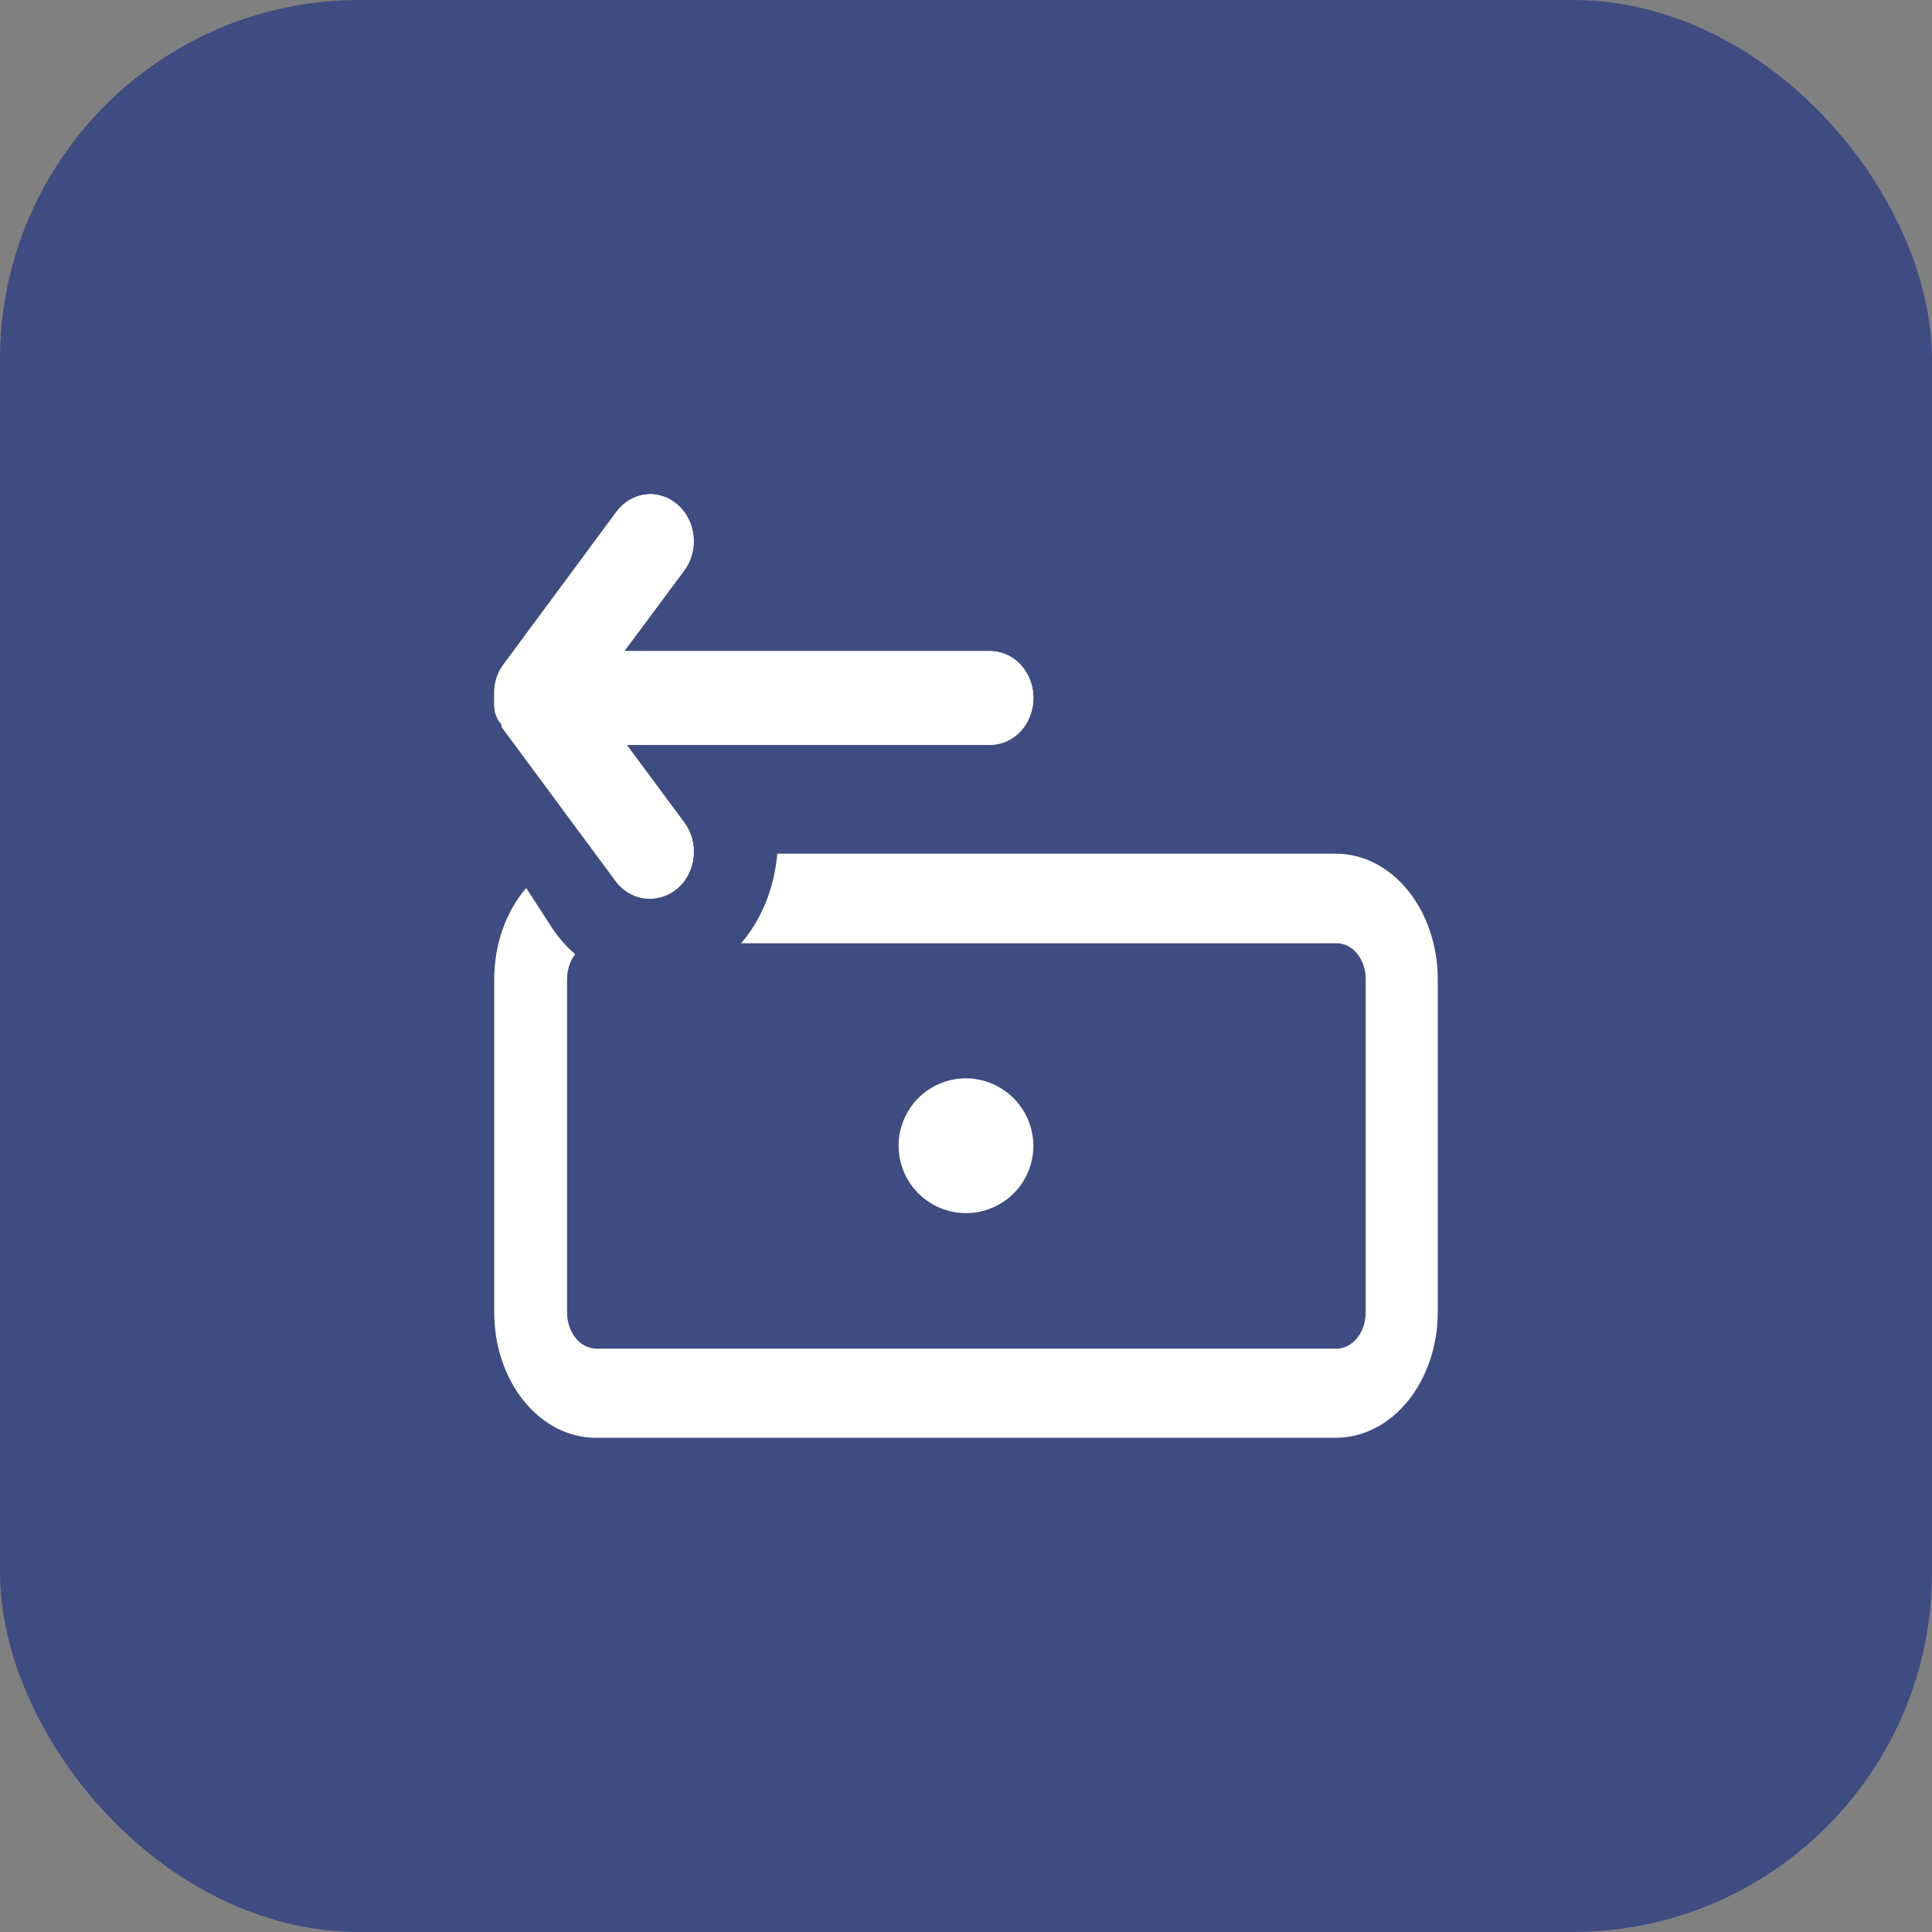
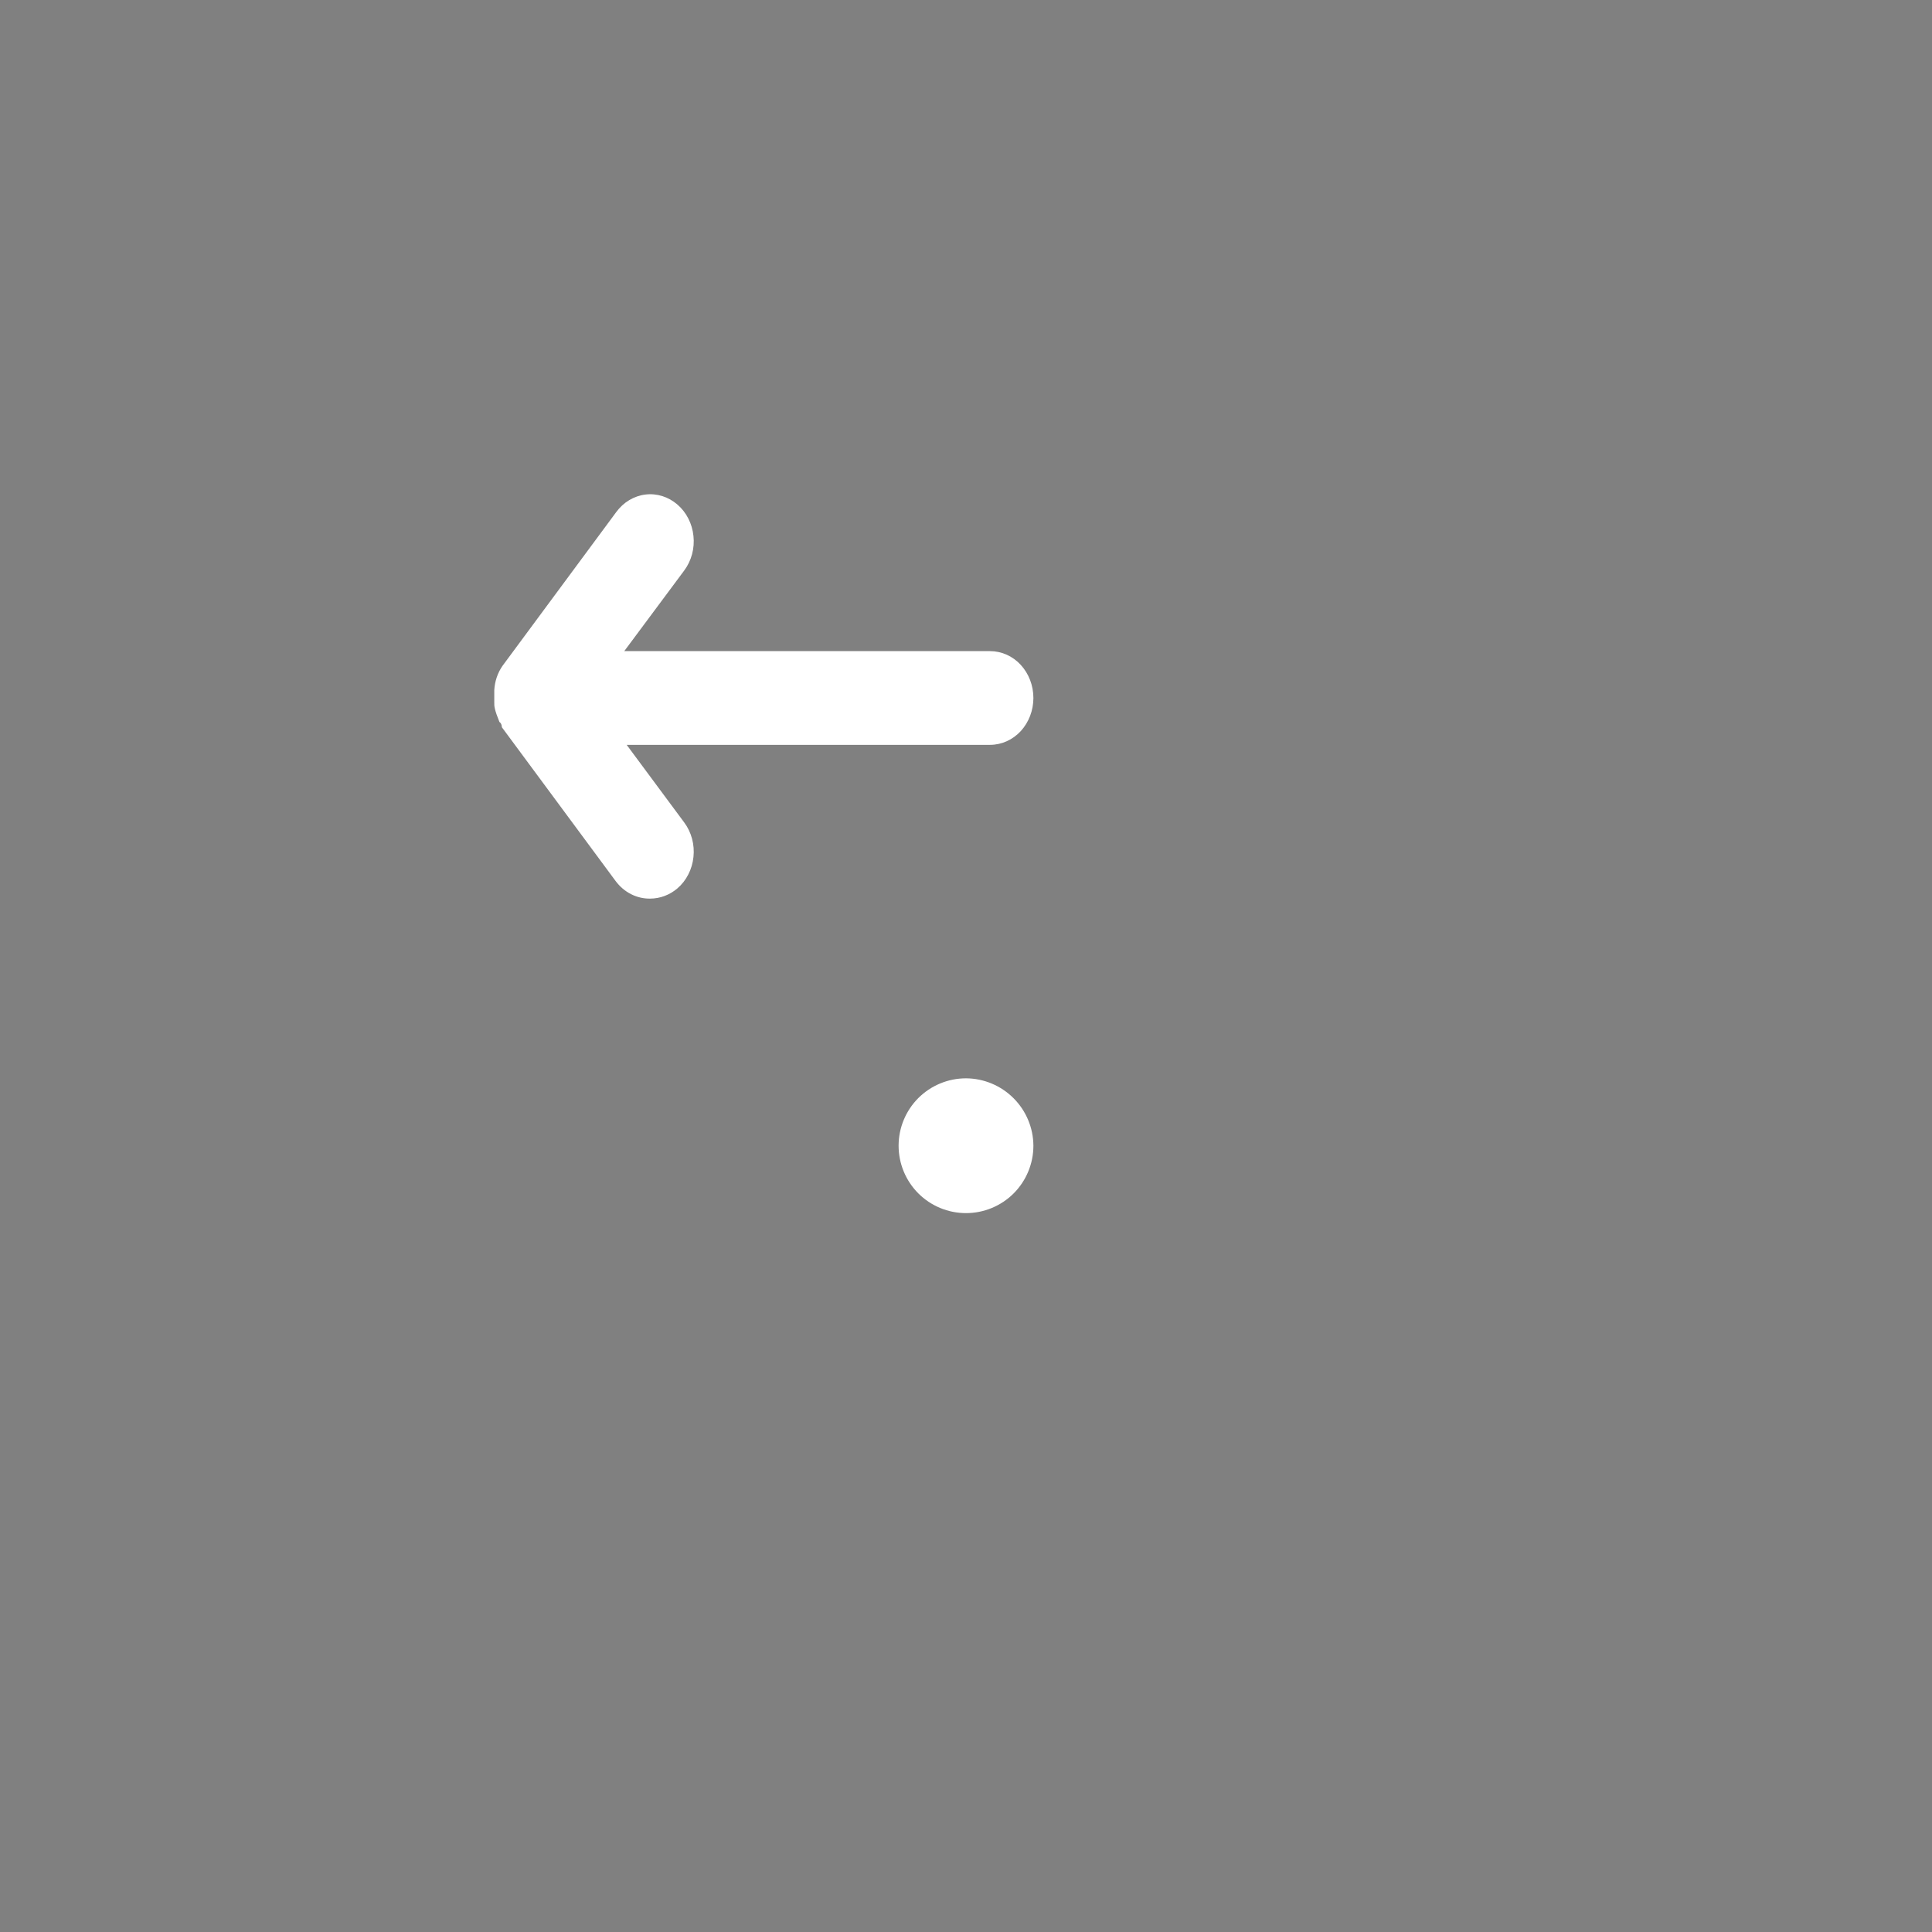
<svg xmlns="http://www.w3.org/2000/svg" width="43" height="43" viewBox="0 0 43 43" fill="none">
  <rect x="0" y="0" width="43" height="43" fill="#808080" stroke="none" />
-   <rect width="43" height="43" rx="8" fill="#3F4C81" />
  <path d="M21.5 24C21.897 24.002 22.277 24.161 22.558 24.442C22.839 24.723 22.998 25.103 23 25.5C23 25.898 22.842 26.279 22.561 26.561C22.279 26.842 21.898 27 21.5 27C21.102 27 20.721 26.842 20.439 26.561C20.158 26.279 20 25.898 20 25.5C20 25.102 20.158 24.721 20.439 24.439C20.721 24.158 21.102 24 21.5 24Z" fill="white" />
-   <path d="M12.802 21.237C12.687 21.386 12.622 21.583 12.621 21.789V29.211C12.621 29.423 12.689 29.627 12.809 29.777C12.93 29.928 13.093 30.014 13.265 30.017H29.744C29.917 30.017 30.083 29.932 30.205 29.781C30.327 29.63 30.396 29.425 30.396 29.211V21.789C30.396 21.683 30.379 21.579 30.346 21.482C30.313 21.385 30.265 21.297 30.204 21.223C30.144 21.149 30.072 21.09 29.993 21.051C29.914 21.012 29.829 20.992 29.744 20.994H16.494C16.948 20.471 17.235 19.763 17.3 19L29.735 19C30.334 19 30.909 19.294 31.334 19.816C31.758 20.339 31.998 21.048 32 21.789V29.211C31.998 29.952 31.758 30.661 31.334 31.184C30.909 31.706 30.334 32 29.735 32H13.256C12.658 32 12.084 31.706 11.661 31.183C11.238 30.66 11 29.951 11 29.211V21.789C11 21.409 11.064 21.033 11.186 20.685C11.309 20.337 11.488 20.023 11.712 19.764L12.295 20.665C12.443 20.883 12.613 21.075 12.802 21.237Z" fill="white" />
-   <path d="M11.001 15.635C11.001 15.635 11.001 15.593 11.001 15.576C11 15.563 11 15.549 11.001 15.535C11.001 15.535 11.001 15.535 11.001 15.476C11.001 15.418 11.001 15.401 11.001 15.36C11.012 15.163 11.076 14.974 11.186 14.817L13.717 11.395C13.796 11.288 13.893 11.198 14.005 11.131C14.116 11.065 14.238 11.022 14.364 11.007C14.49 10.991 14.618 11.003 14.74 11.041C14.862 11.079 14.976 11.143 15.075 11.228C15.175 11.314 15.258 11.419 15.319 11.539C15.381 11.659 15.42 11.792 15.434 11.928C15.449 12.065 15.438 12.203 15.403 12.335C15.367 12.467 15.309 12.59 15.229 12.697L13.894 14.492H22.035C22.291 14.492 22.537 14.601 22.718 14.797C22.898 14.993 23 15.258 23 15.535C23 15.812 22.898 16.077 22.718 16.273C22.537 16.468 22.291 16.578 22.035 16.578H13.948L15.229 18.306C15.309 18.413 15.367 18.536 15.403 18.668C15.438 18.8 15.449 18.938 15.434 19.075C15.42 19.211 15.381 19.343 15.319 19.463C15.258 19.583 15.175 19.689 15.075 19.774C14.903 19.92 14.691 19.999 14.473 20C14.325 20.003 14.179 19.969 14.045 19.901C13.911 19.833 13.794 19.733 13.701 19.608L11.17 16.186C11.17 16.186 11.17 16.102 11.116 16.069C11.079 16.009 11.048 15.944 11.024 15.877C11.006 15.798 10.998 15.716 11.001 15.635Z" fill="white" />
-   <path d="M11.001 15.635C11.001 15.635 11.001 15.593 11.001 15.576C11 15.563 11 15.549 11.001 15.535C11.001 15.535 11.001 15.535 11.001 15.476C11.001 15.418 11.001 15.401 11.001 15.36C11.012 15.163 11.076 14.974 11.186 14.817L13.717 11.395C13.796 11.288 13.893 11.198 14.005 11.131C14.116 11.065 14.238 11.022 14.364 11.007C14.49 10.991 14.618 11.003 14.74 11.041C14.862 11.079 14.976 11.143 15.075 11.228C15.175 11.314 15.258 11.419 15.319 11.539C15.381 11.659 15.42 11.792 15.434 11.928C15.449 12.065 15.438 12.203 15.403 12.335C15.367 12.467 15.309 12.59 15.229 12.697L13.894 14.492H22.035C22.291 14.492 22.537 14.601 22.718 14.797C22.898 14.993 23 15.258 23 15.535C23 15.812 22.898 16.077 22.718 16.273C22.537 16.468 22.291 16.578 22.035 16.578H13.948L15.229 18.306C15.309 18.413 15.367 18.536 15.403 18.668C15.438 18.8 15.449 18.938 15.434 19.075C15.42 19.211 15.381 19.343 15.319 19.463C15.258 19.583 15.175 19.689 15.075 19.774C14.903 19.92 14.691 19.999 14.473 20C14.325 20.003 14.179 19.969 14.045 19.901C13.911 19.833 13.794 19.733 13.701 19.608L11.17 16.186C11.17 16.186 11.17 16.102 11.116 16.069C11.079 16.009 11.048 15.944 11.024 15.877C11.006 15.798 10.998 15.716 11.001 15.635Z" fill="white" />
+   <path d="M11.001 15.635C11.001 15.635 11.001 15.593 11.001 15.576C11 15.563 11 15.549 11.001 15.535C11.001 15.535 11.001 15.535 11.001 15.476C11.001 15.418 11.001 15.401 11.001 15.36C11.012 15.163 11.076 14.974 11.186 14.817L13.717 11.395C13.796 11.288 13.893 11.198 14.005 11.131C14.116 11.065 14.238 11.022 14.364 11.007C14.49 10.991 14.618 11.003 14.74 11.041C14.862 11.079 14.976 11.143 15.075 11.228C15.175 11.314 15.258 11.419 15.319 11.539C15.381 11.659 15.42 11.792 15.434 11.928C15.449 12.065 15.438 12.203 15.403 12.335C15.367 12.467 15.309 12.59 15.229 12.697L13.894 14.492H22.035C22.291 14.492 22.537 14.601 22.718 14.797C22.898 14.993 23 15.258 23 15.535C23 15.812 22.898 16.077 22.718 16.273C22.537 16.468 22.291 16.578 22.035 16.578H13.948L15.229 18.306C15.309 18.413 15.367 18.536 15.403 18.668C15.438 18.8 15.449 18.938 15.434 19.075C15.42 19.211 15.381 19.343 15.319 19.463C15.258 19.583 15.175 19.689 15.075 19.774C14.903 19.92 14.691 19.999 14.473 20C14.325 20.003 14.179 19.969 14.045 19.901C13.911 19.833 13.794 19.733 13.701 19.608L11.17 16.186C11.17 16.186 11.17 16.102 11.116 16.069C11.006 15.798 10.998 15.716 11.001 15.635Z" fill="white" />
</svg>